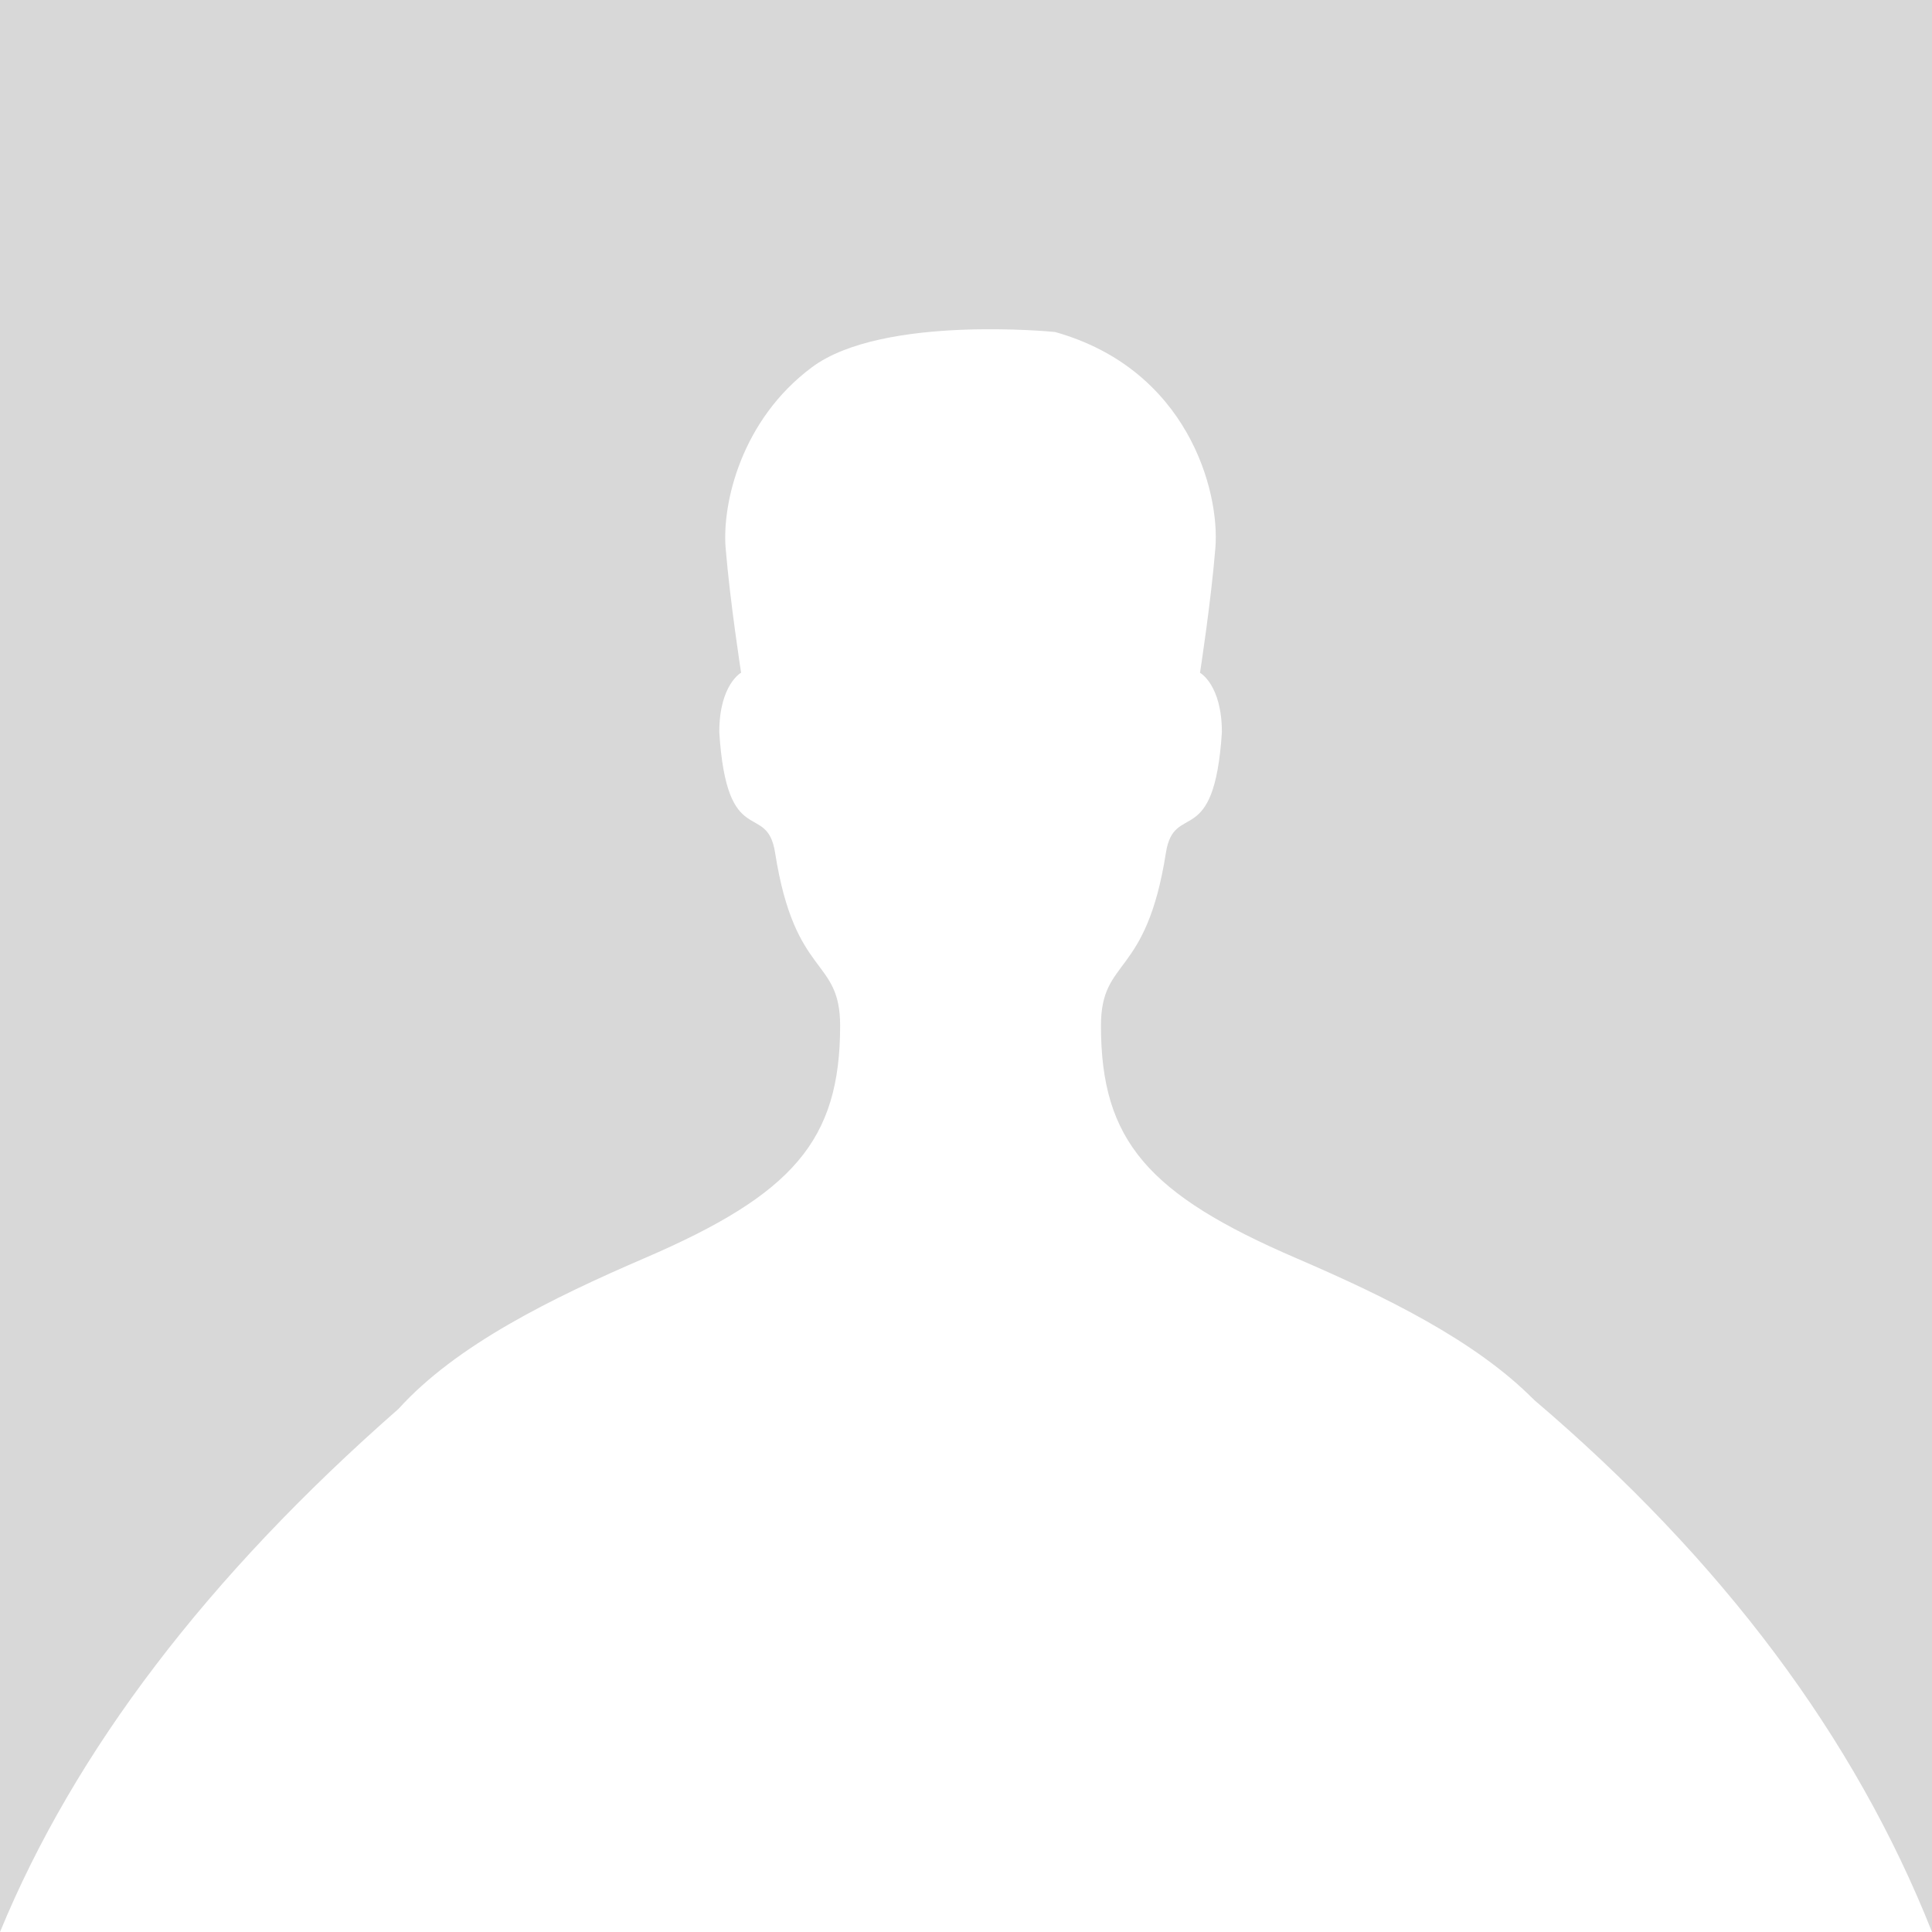
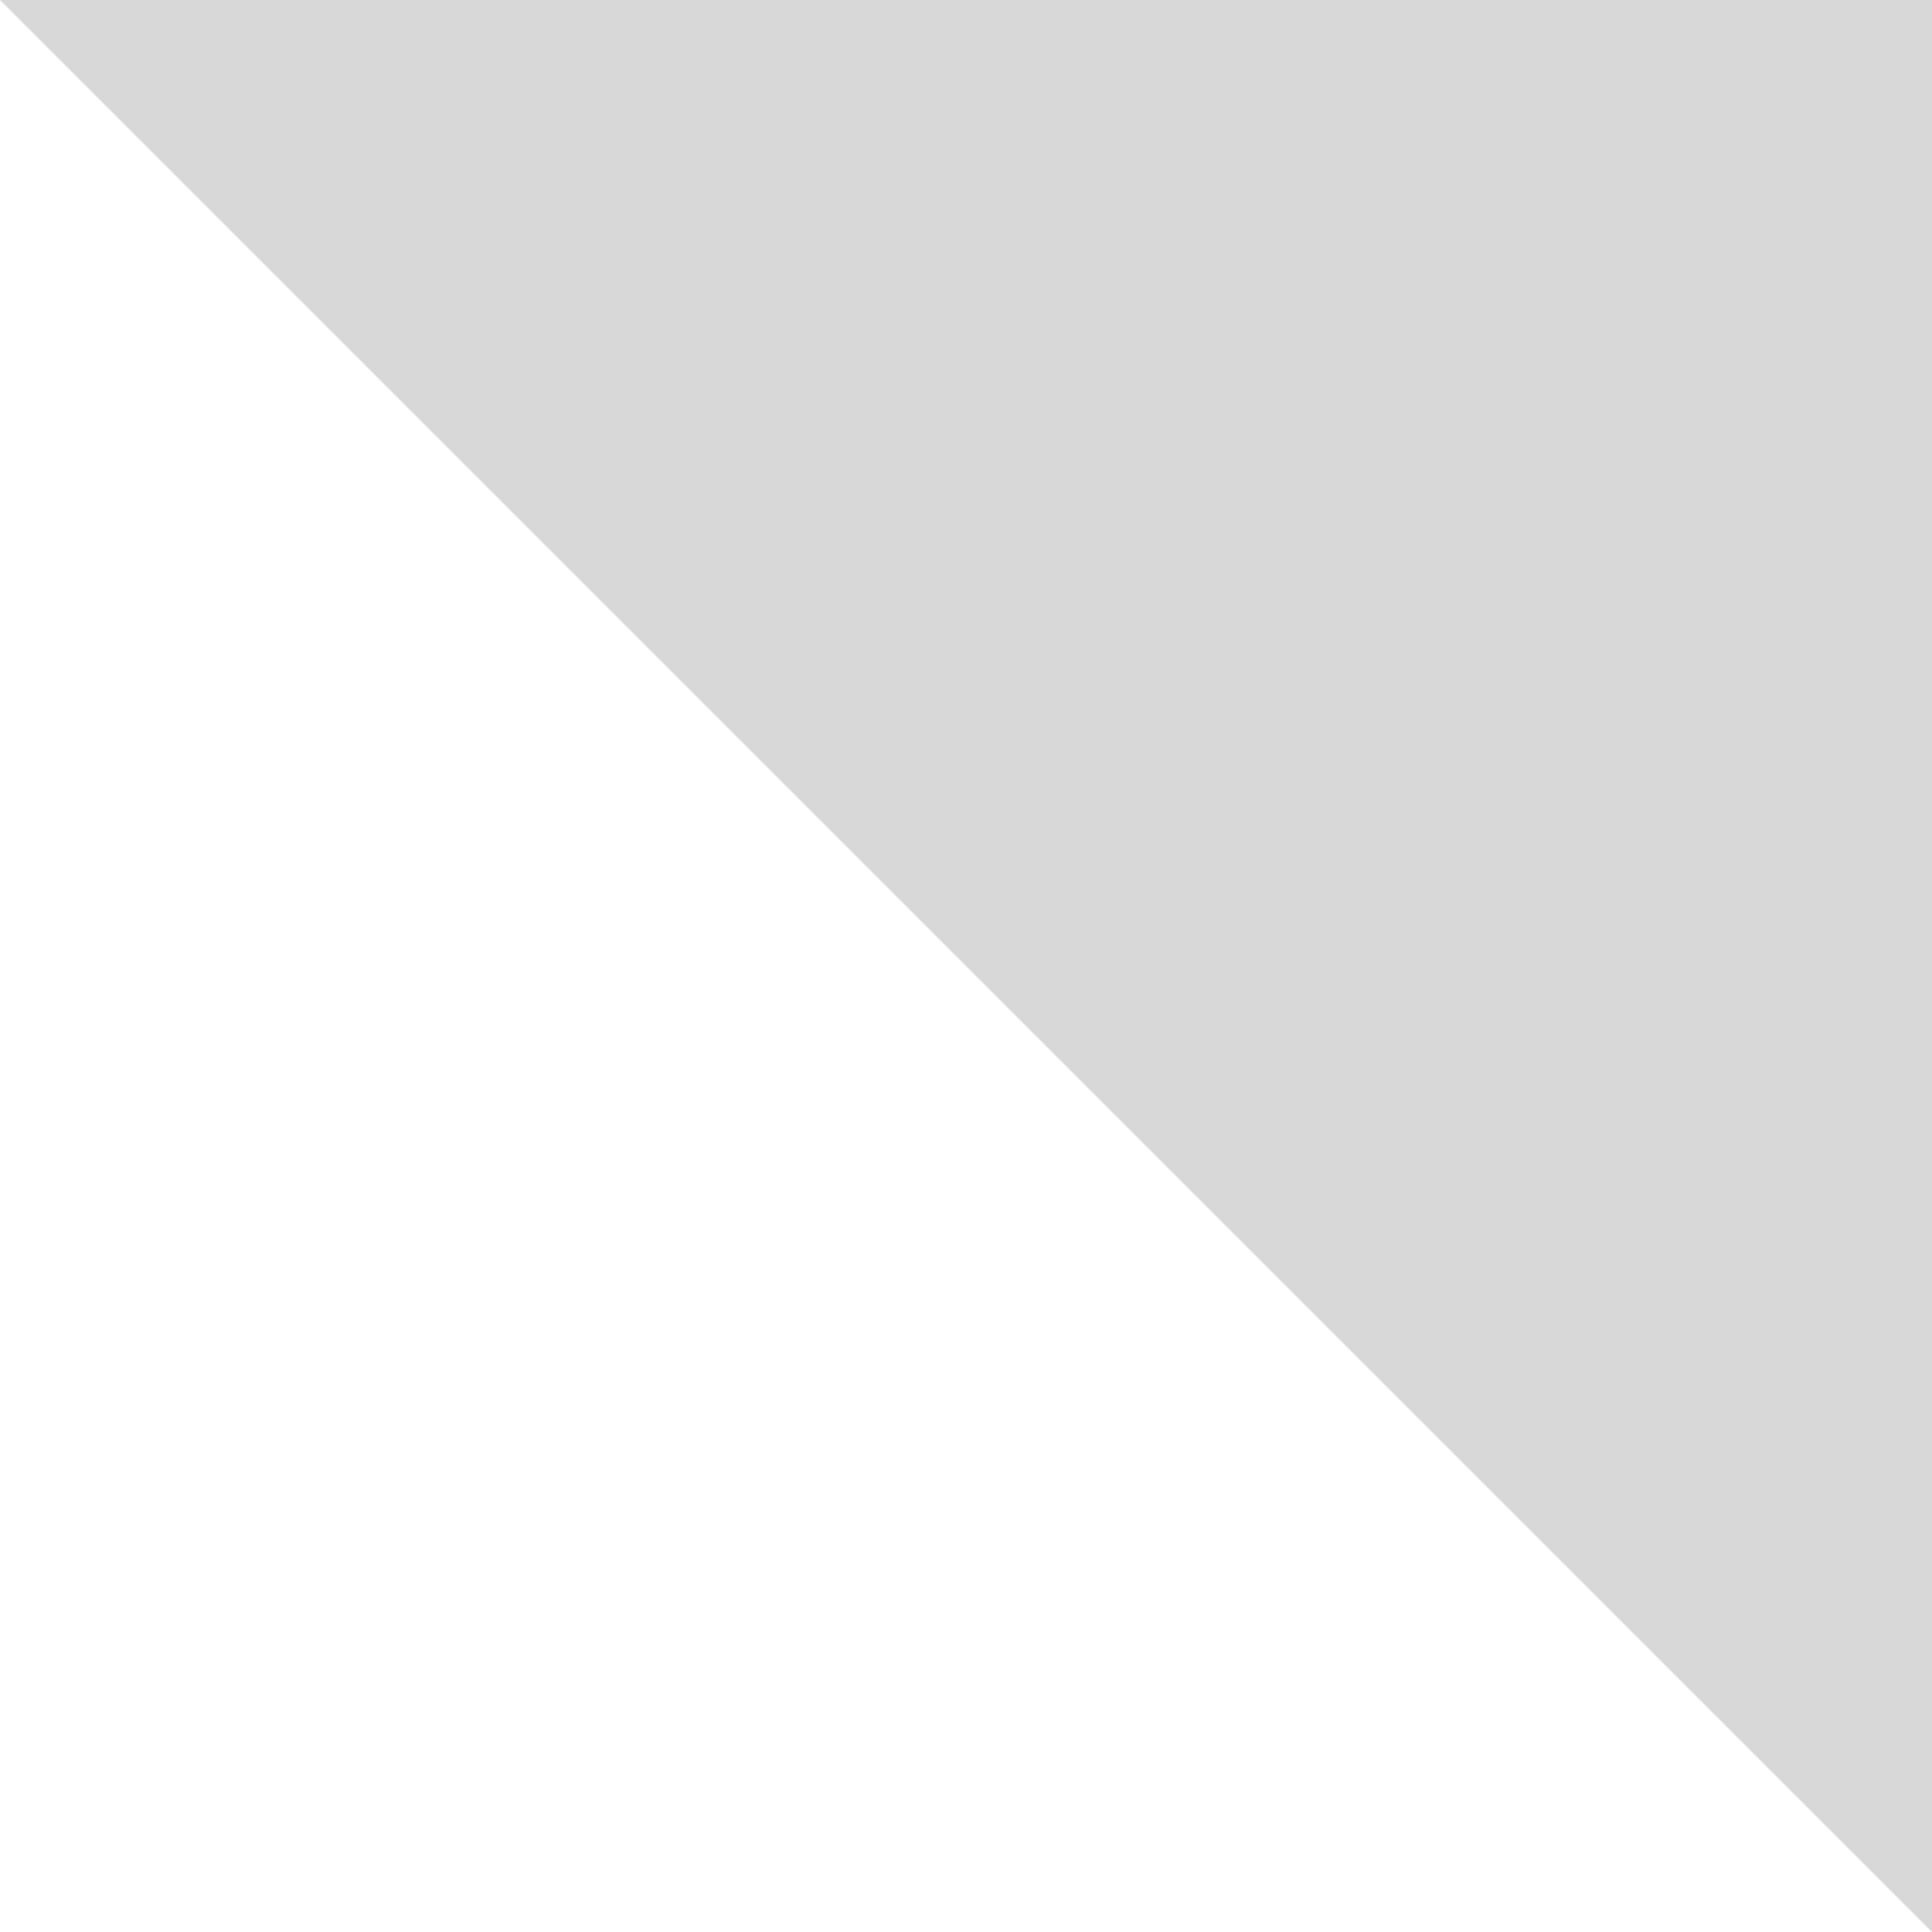
<svg xmlns="http://www.w3.org/2000/svg" height="130" viewBox="0 0 130 130" width="130">
  <g fill="none" fill-rule="evenodd" transform="translate(-1)">
-     <path d="m1 0h130v130h-130z" fill="#d8d8d8" />
+     <path d="m1 0h130v130z" fill="#d8d8d8" />
    <g fill="#fff">
-       <path d="m104.206 94.179c-3.929-3.979-10.014-6.949-15.989-9.521-9.956-4.288-13.136-7.898-13.136-15.637 0-4.643 3.034-3.128 4.37-11.637.559-3.532 3.246-.056 3.767-8.107 0-3.209-1.472-4.006-1.472-4.006s.74-4.756 1.035-8.41c.306-3.832-1.867-12.011-10.787-14.521 0 0-11.594-1.177-16.357 2.369-4.767 3.546-6.047 9.16-5.812 12.147.301 3.654 1.042 8.409 1.042 8.409s-1.468.797-1.468 4.005c.512 8.053 3.203 4.578 3.756 8.109 1.333 8.508 4.376 6.993 4.376 11.635 0 7.734-3.188 11.352-13.146 15.638-6.282 2.707-12.684 5.854-16.572 10.15 10.296 8.452 23.47 13.528 37.831 13.528 14.706.002 28.161-5.329 38.562-14.151z" fill-rule="nonzero" />
-       <path d="m27.813 94.802c-12.853 11.27-21.791 23.003-26.813 35.198-5.022 12.195 37.185 20.82 126.621 25.875l3.379-25.875c-5.187-13.095-14.118-25.035-26.794-35.821-12.676-10.786-38.141-10.578-76.393.623z" />
-     </g>
+       </g>
  </g>
</svg>